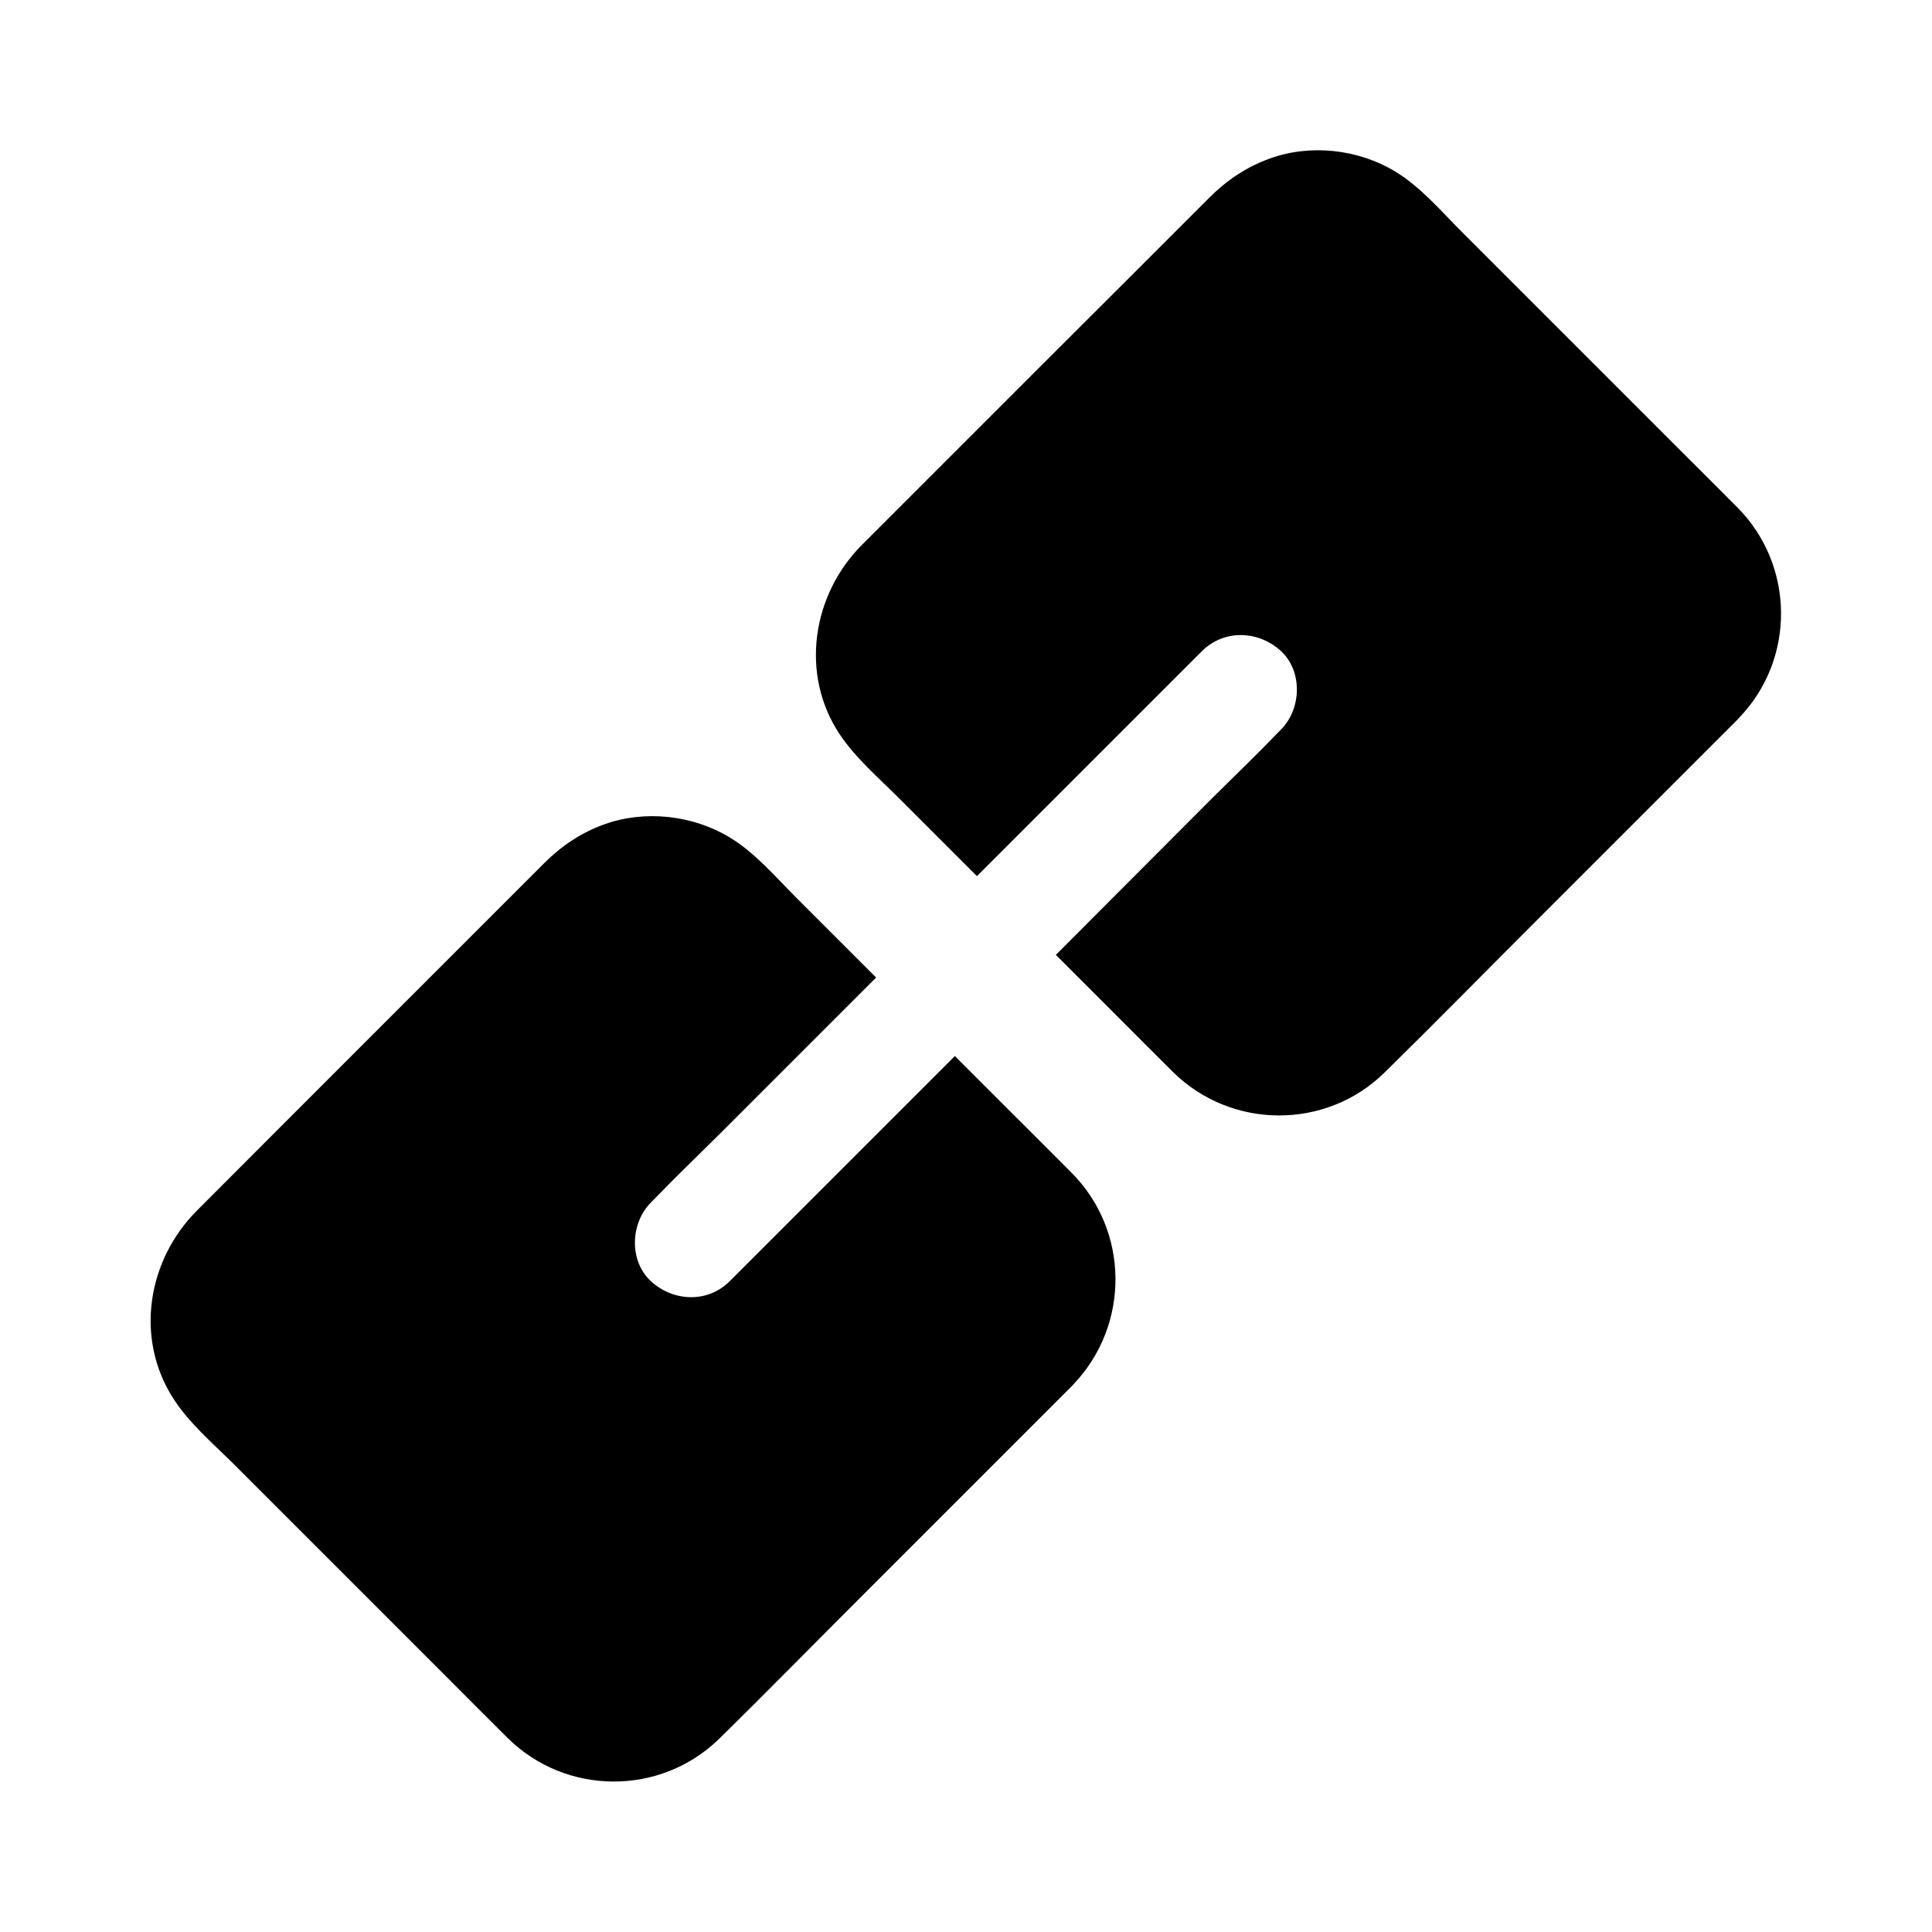
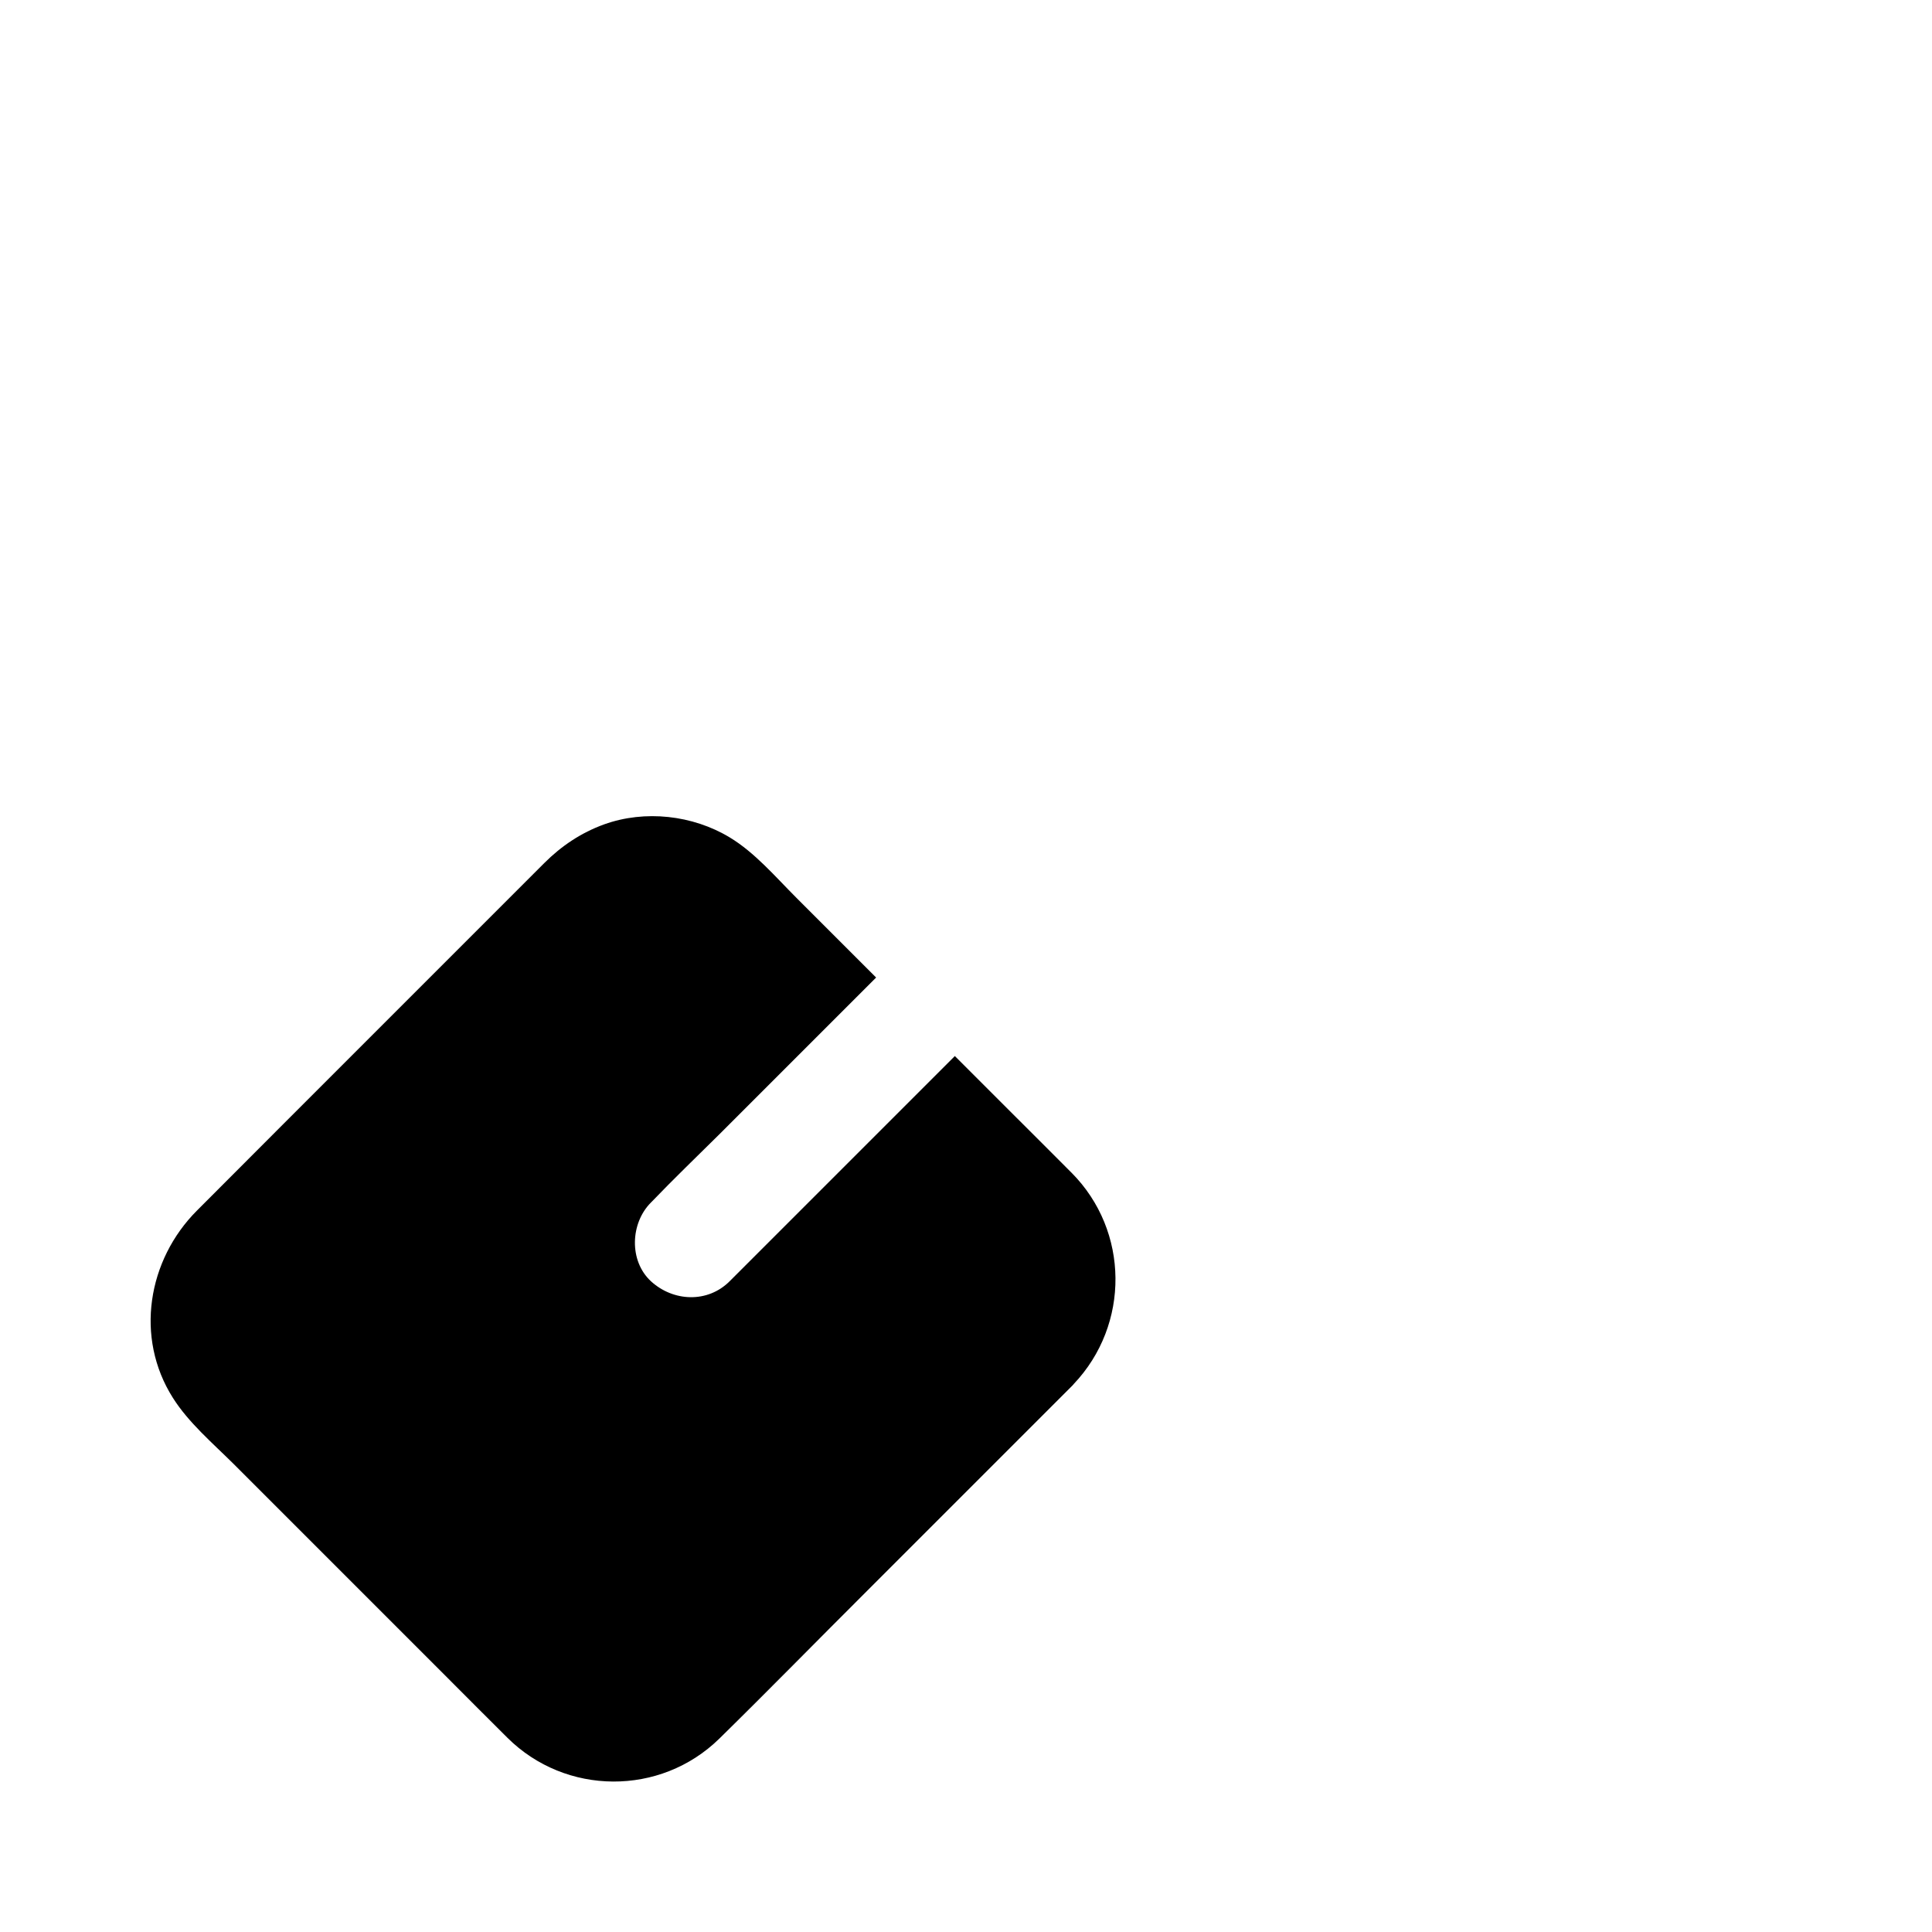
<svg xmlns="http://www.w3.org/2000/svg" fill="#000000" width="800px" height="800px" version="1.1" viewBox="144 144 512 512">
  <g>
    <path d="m427.99 454.81c-5.266-5.312-10.578-10.578-15.891-15.891-5.019-5.019-10.035-10.035-15.055-15.055-1.723 1.723-3.492 3.492-5.215 5.215l-39.949 39.949c-4.82 4.82-9.645 9.645-14.516 14.516-5.856 5.856-14.957 5.41-20.859 0-5.856-5.41-5.461-15.398 0-20.859 0.098-0.098 0.148-0.148 0.246-0.246 5.805-6.051 11.855-11.855 17.809-17.762l31.191-31.191c1.723-1.723 3.492-3.492 5.215-5.215l0.051-0.051c1.723-1.723 3.445-3.445 5.164-5.164-7.035-7.035-14.121-14.121-21.156-21.156-5.512-5.512-10.973-11.957-17.664-15.988-9.789-5.902-22.434-7.332-33.258-3.445-6.102 2.215-11.316 5.707-15.891 10.281-15.398 15.398-30.75 30.75-46.148 46.148-15.301 15.301-30.602 30.602-45.855 45.902-13.086 13.086-16.531 33.652-6.394 49.645 4.133 6.543 10.43 11.906 15.891 17.32 18.992 18.992 38.031 38.031 57.023 57.023 5.266 5.266 10.48 10.527 15.742 15.742 15.449 15.352 40.539 15.5 56.137 0.246 13.188-12.941 26.125-26.176 39.211-39.211 17.121-17.121 34.242-34.242 51.363-51.363 1.031-1.031 2.066-2.066 3.102-3.102 0.098-0.098 0.148-0.195 0.246-0.297 14.961-15.746 14.762-40.594-0.539-55.992z" />
-     <path d="m604.38 278.43c-5.266-5.312-10.578-10.578-15.891-15.891l-57.121-57.125c-5.512-5.512-10.973-11.957-17.664-15.988-9.789-5.902-22.434-7.332-33.258-3.394-6.102 2.215-11.316 5.707-15.891 10.281-15.449 15.449-30.898 30.898-46.348 46.297-15.254 15.254-30.504 30.504-45.758 45.758-13.188 13.188-16.531 34.242-5.953 50.184 4.231 6.348 10.383 11.609 15.742 16.973l20.664 20.664c1.723-1.723 3.492-3.492 5.215-5.215l4.969-4.969c0.098-0.098 0.148-0.148 0.246-0.246l49.25-49.25c5.856-5.805 14.957-5.41 20.859 0 5.856 5.41 5.461 15.398 0 20.859-0.098 0.098-0.148 0.148-0.246 0.246-5.805 6.051-11.855 11.855-17.809 17.762l-41.57 41.676c5.164 5.164 10.332 10.332 15.5 15.5 5.164 5.164 10.332 10.383 15.5 15.5 15.449 15.301 40.539 15.449 56.09 0.195 13.285-13.039 26.273-26.273 39.41-39.41l54.32-54.32c0.098-0.098 0.148-0.195 0.246-0.297 14.996-15.543 14.797-40.441-0.504-55.789z" />
  </g>
</svg>